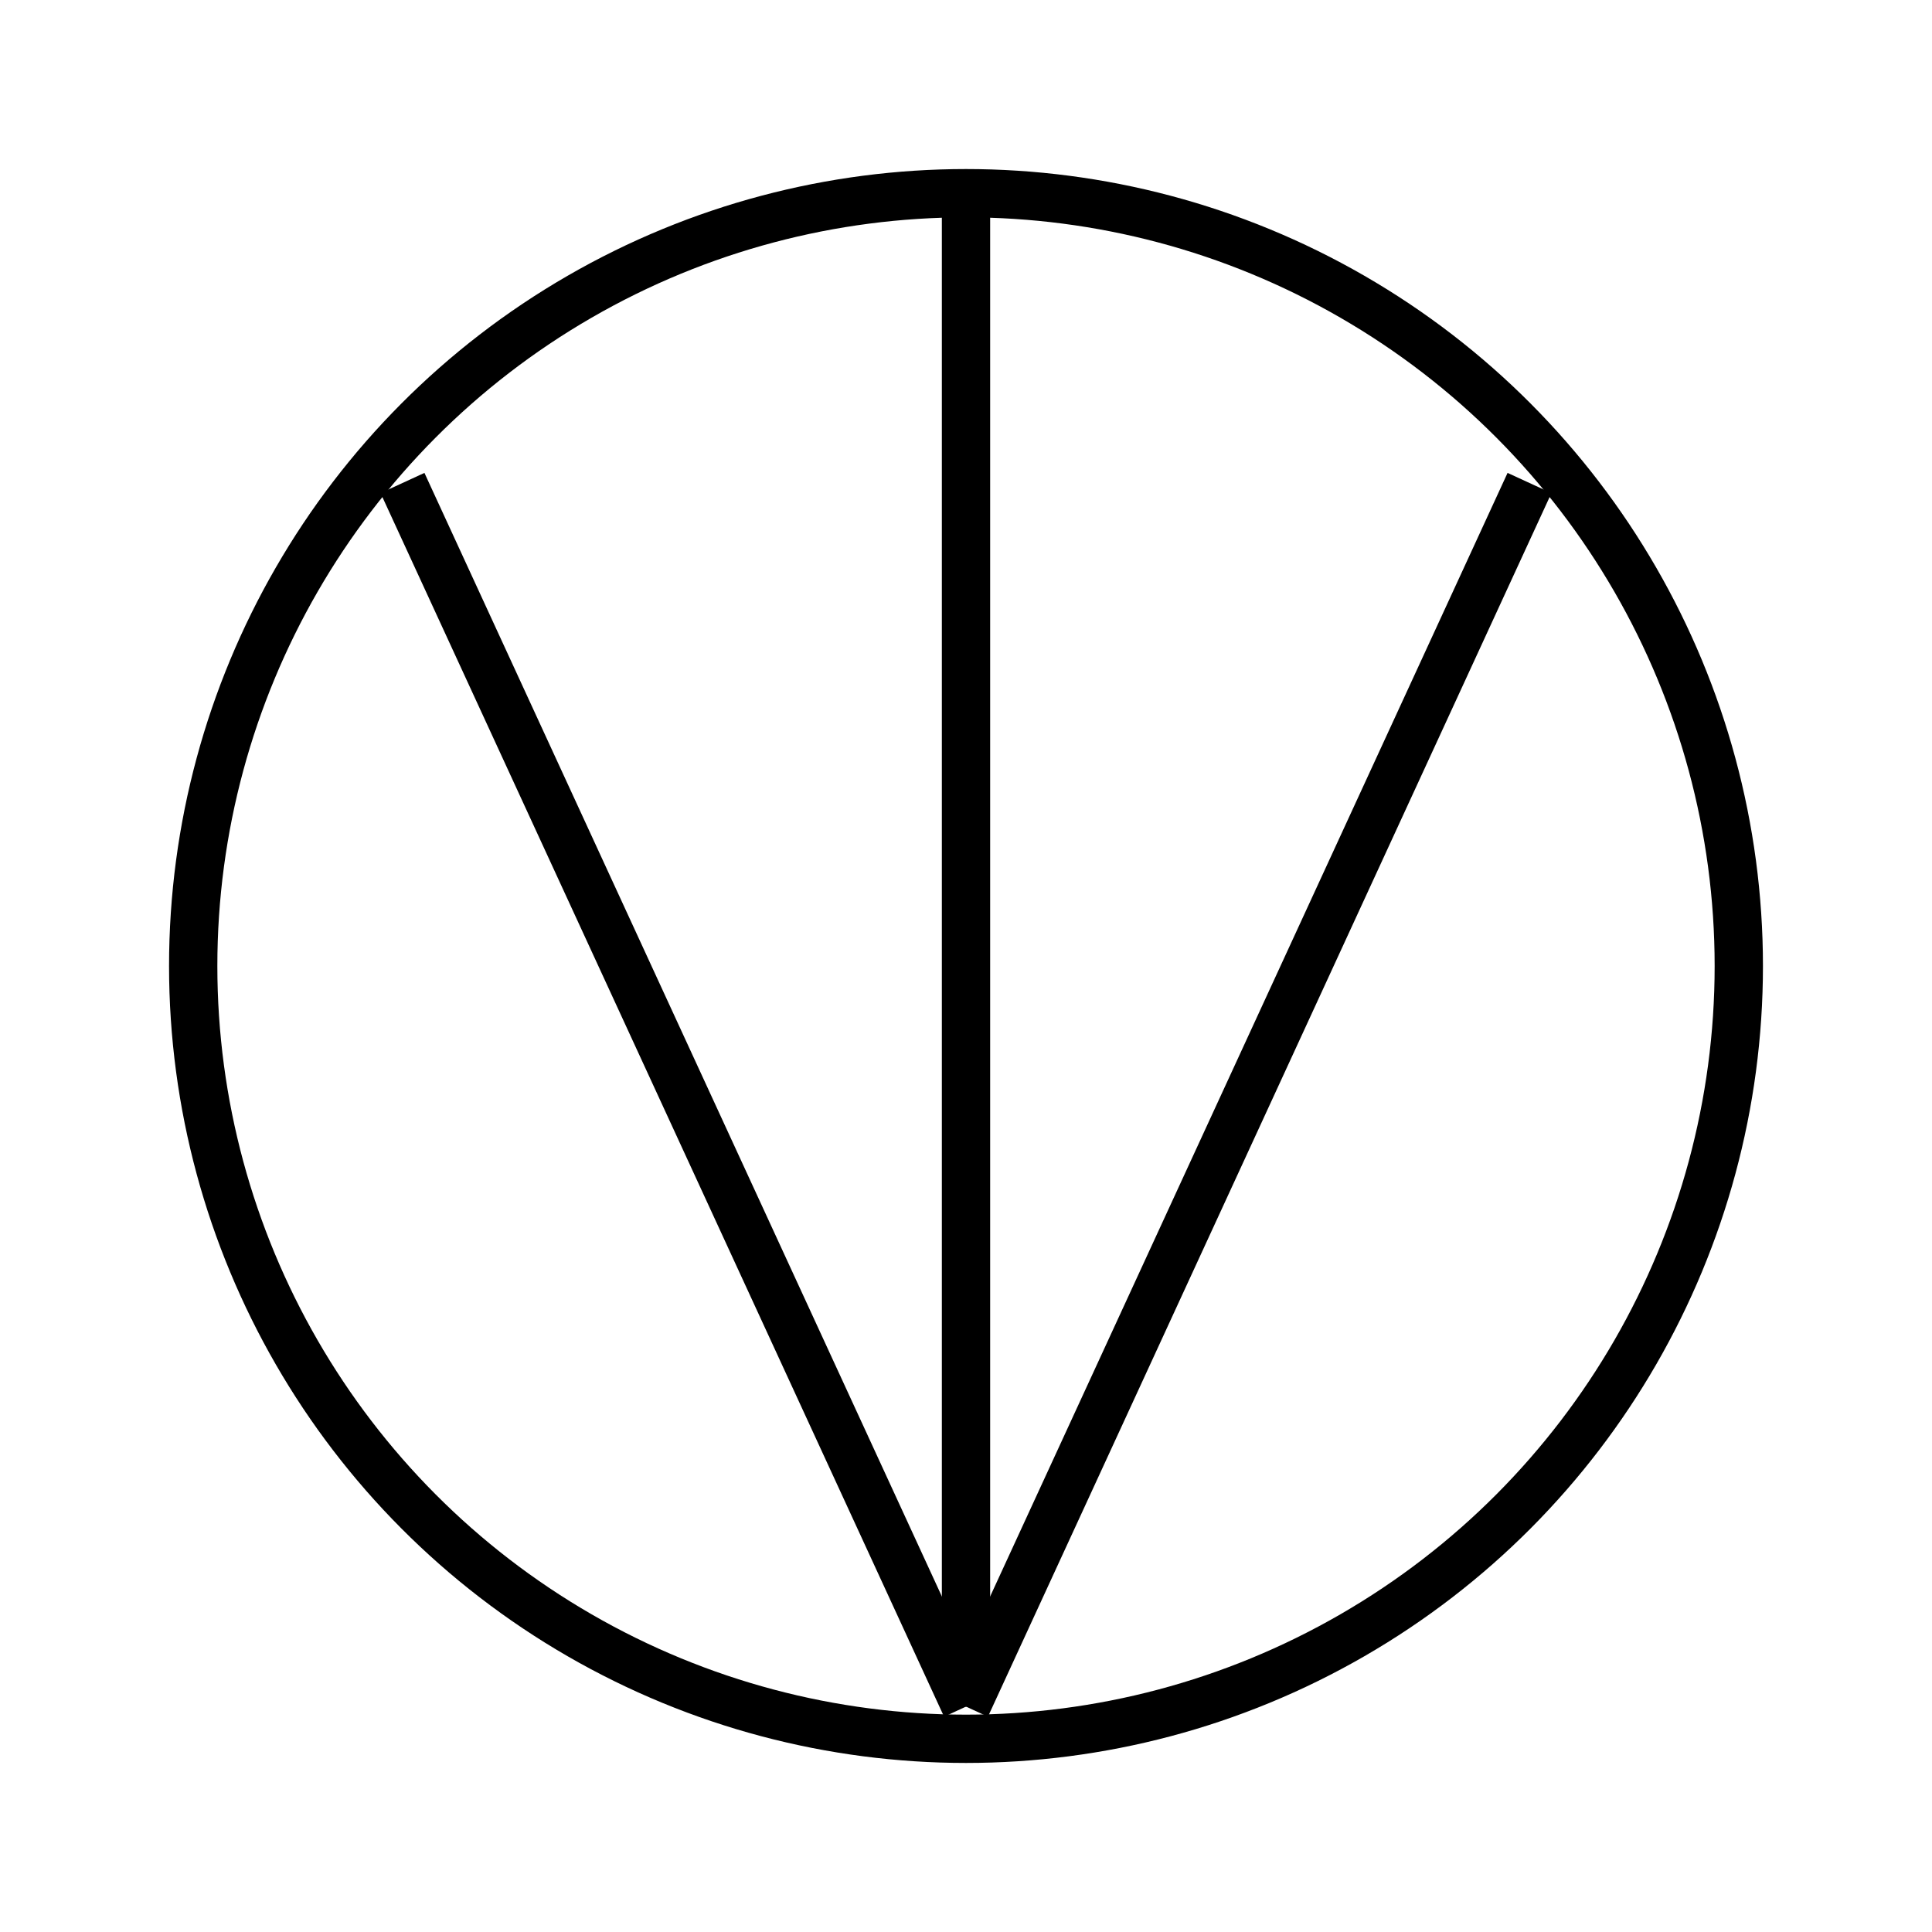
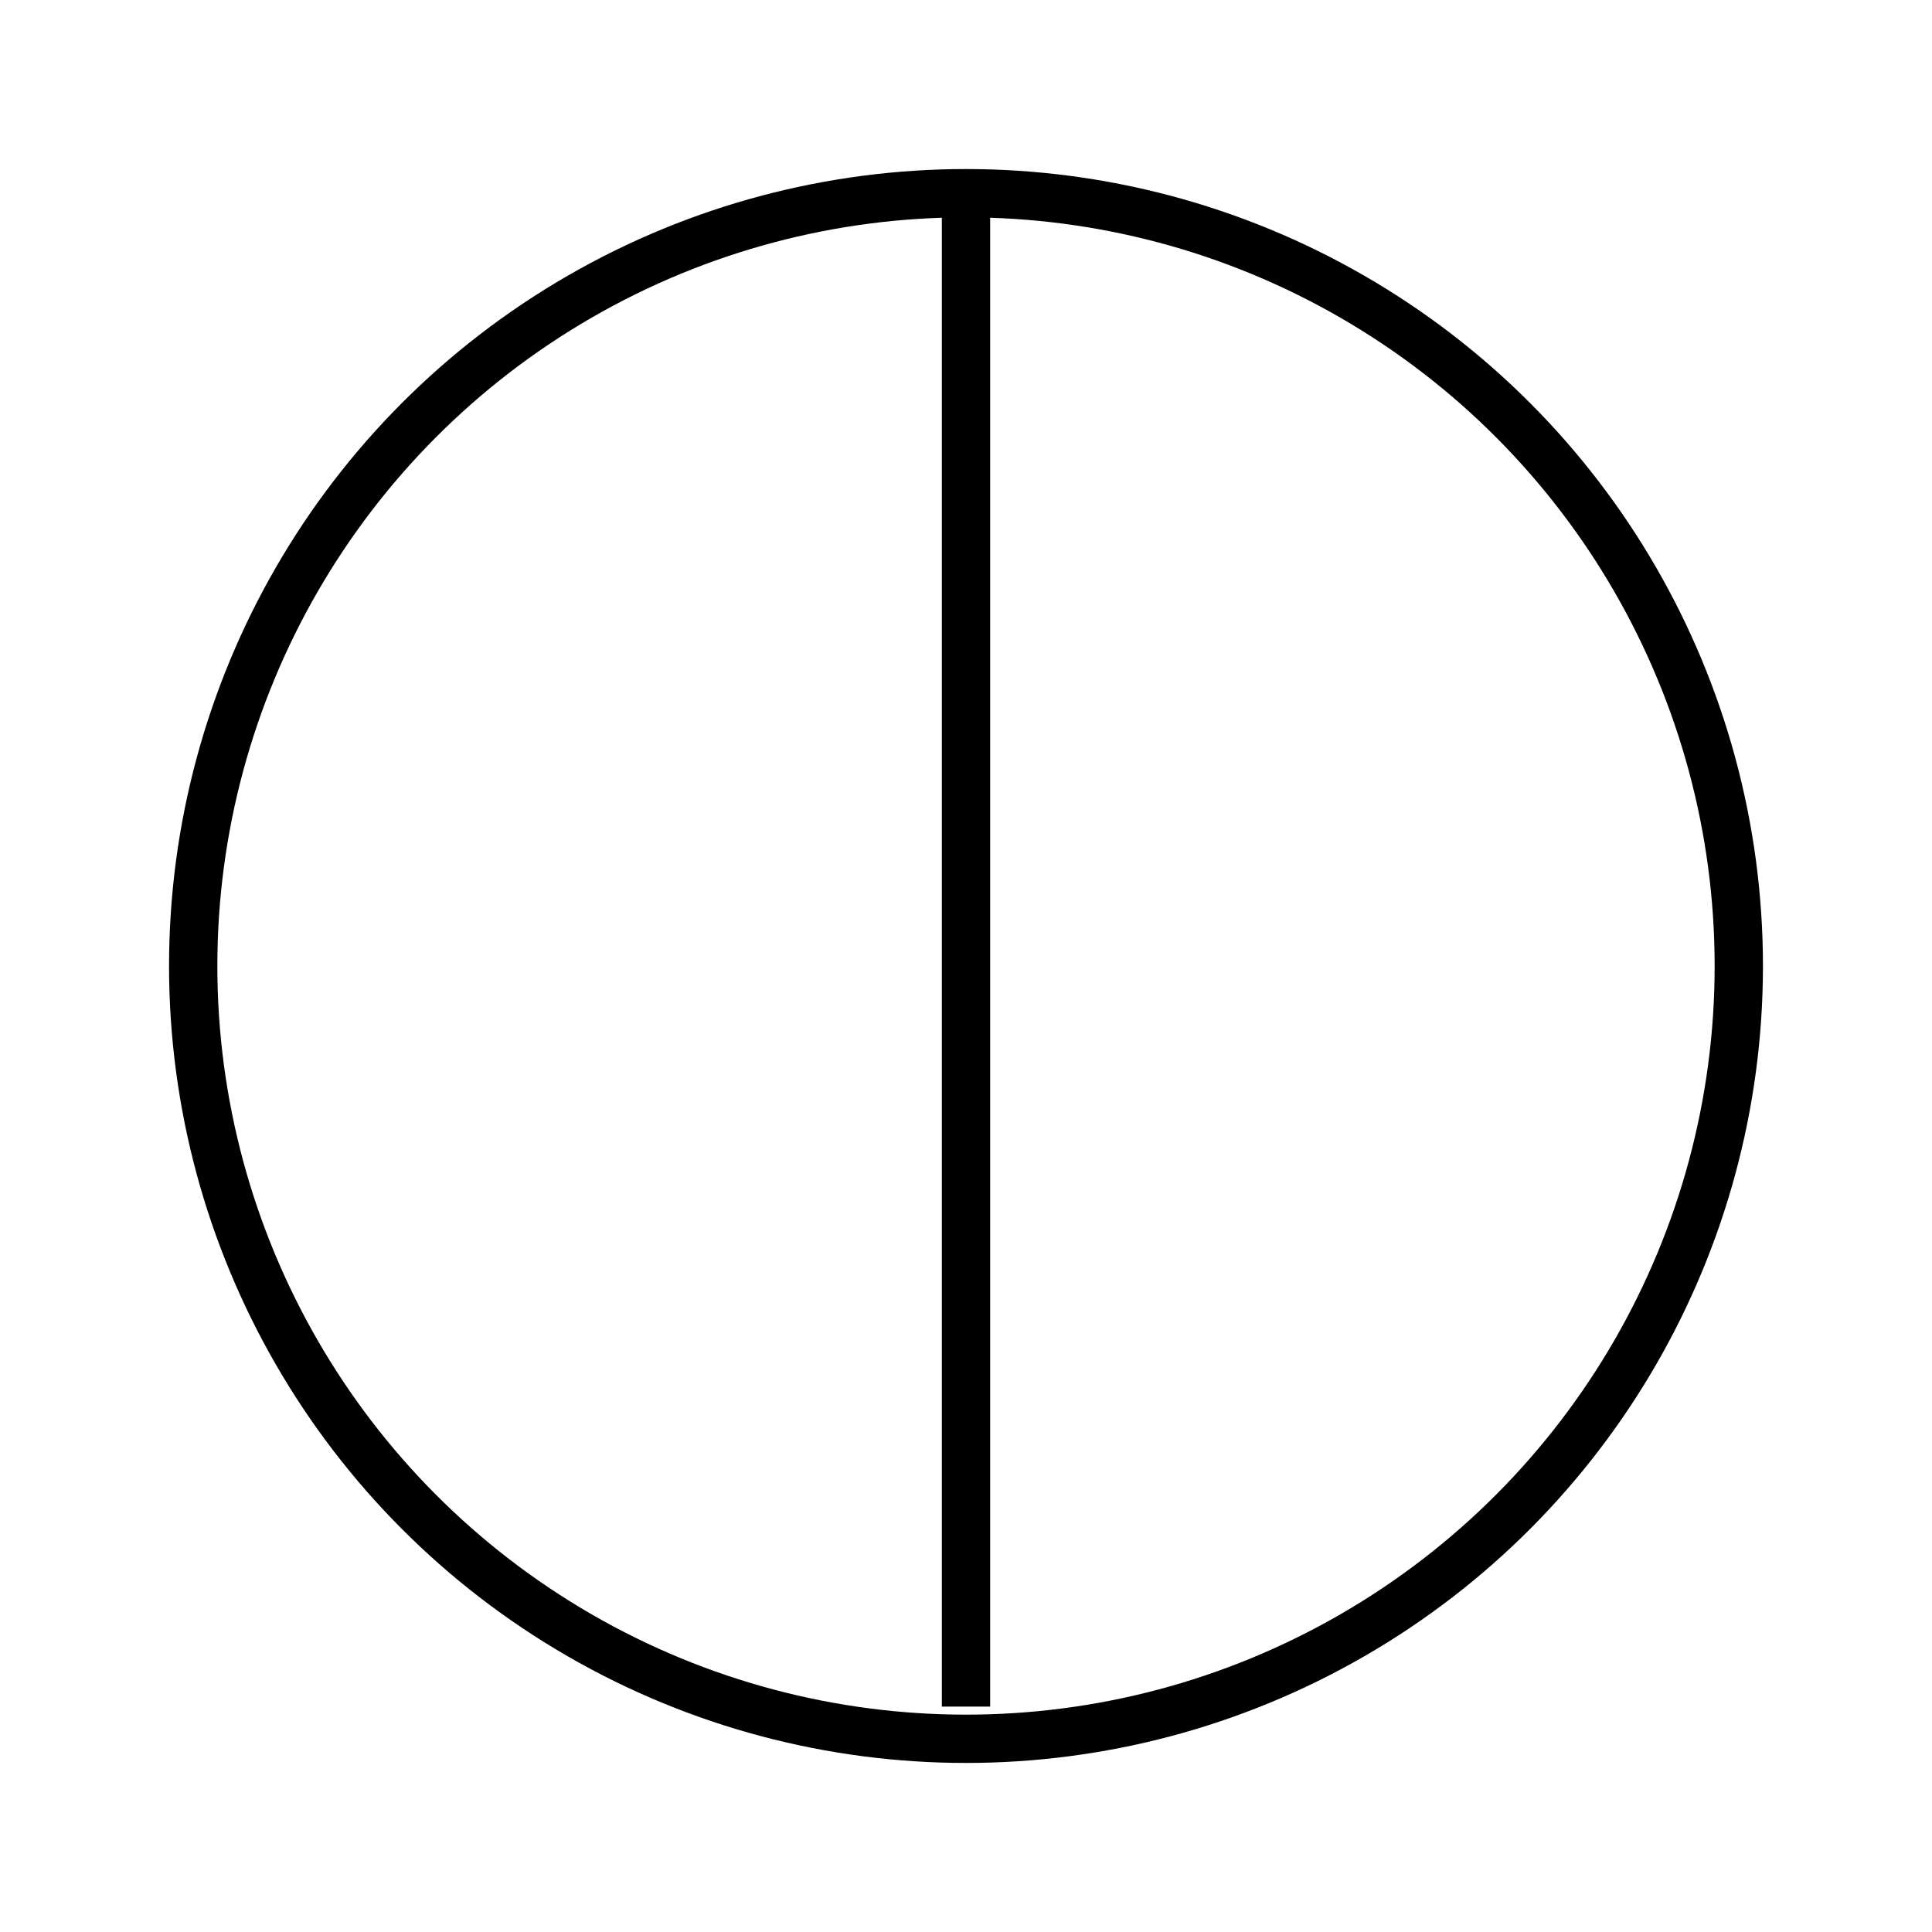
<svg xmlns="http://www.w3.org/2000/svg" width="120" height="120">
  <g>
    <title>bete</title>
    <g>
      <circle stroke-width="3" stroke="black" fill="none" r="48" cy="60" cx="60" />
-       <line stroke-width="3" stroke="black" y2="106" x2="60" y1="30" x1="25" />
-       <line stroke-width="3" stroke="black" y2="106" x2="60" y1="30" x1="95" />
      <line stroke-width="3" stroke="black" y2="106" x2="60" y1="12" x1="60" />
    </g>
  </g>
</svg>